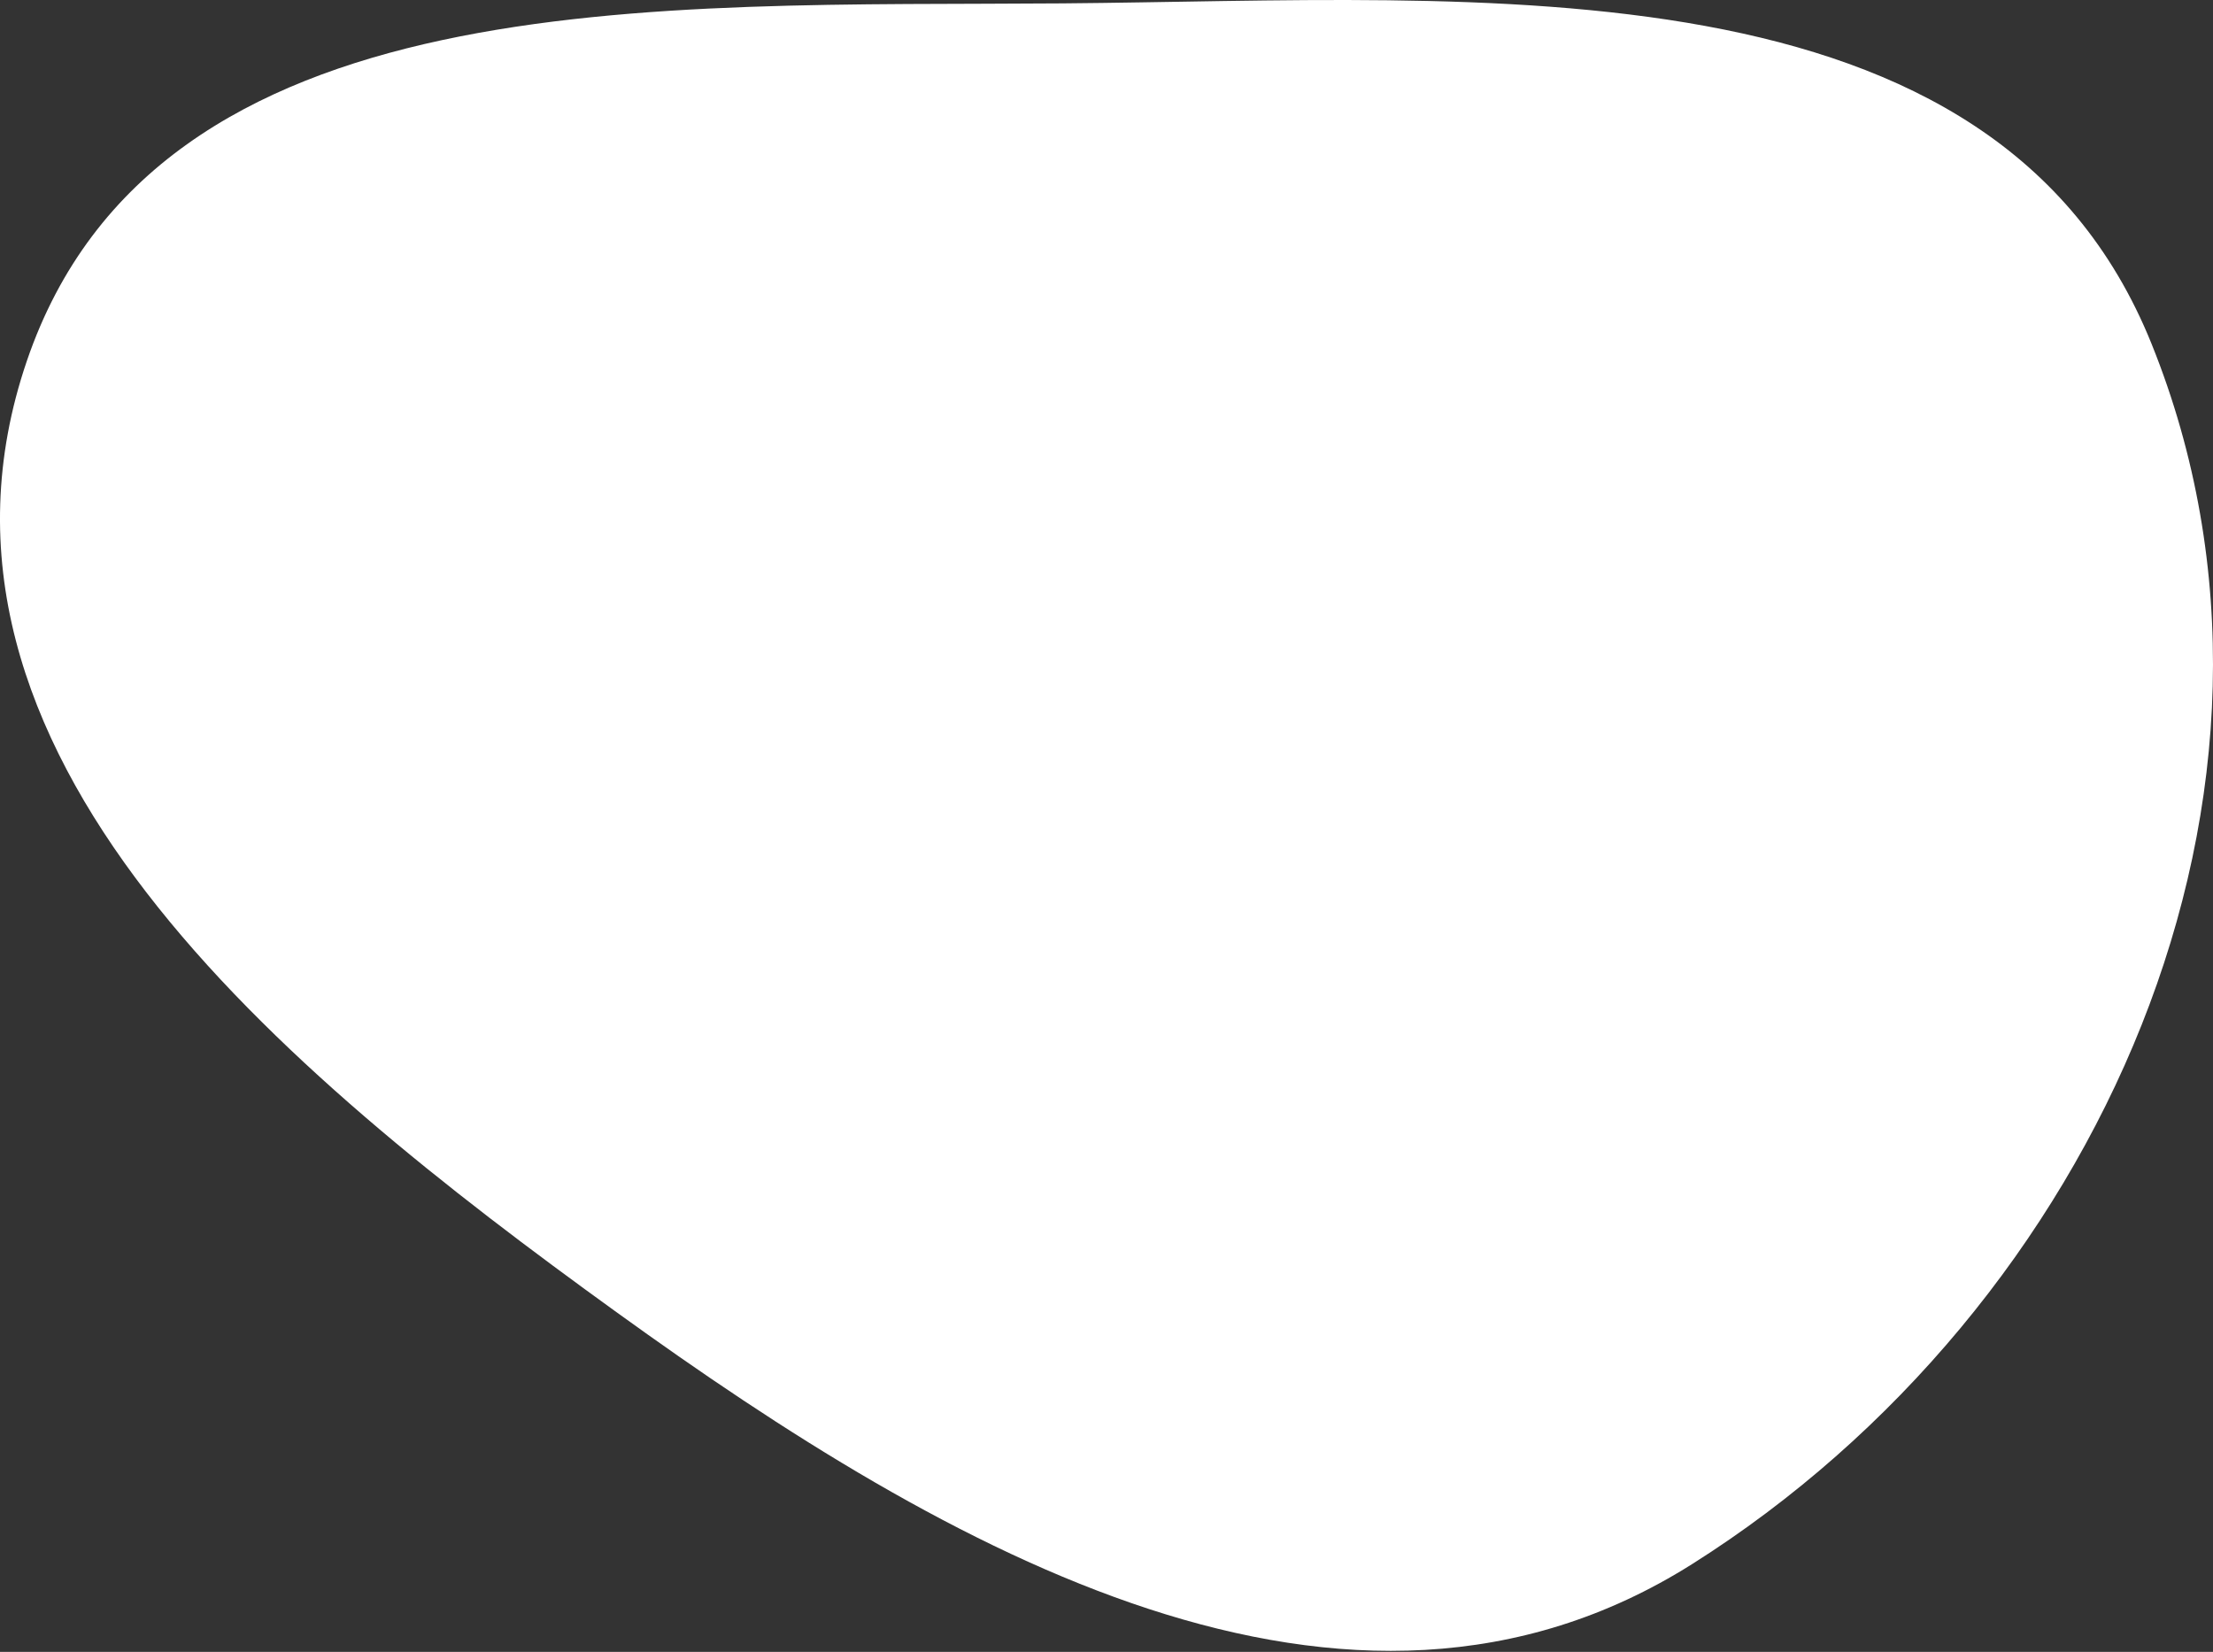
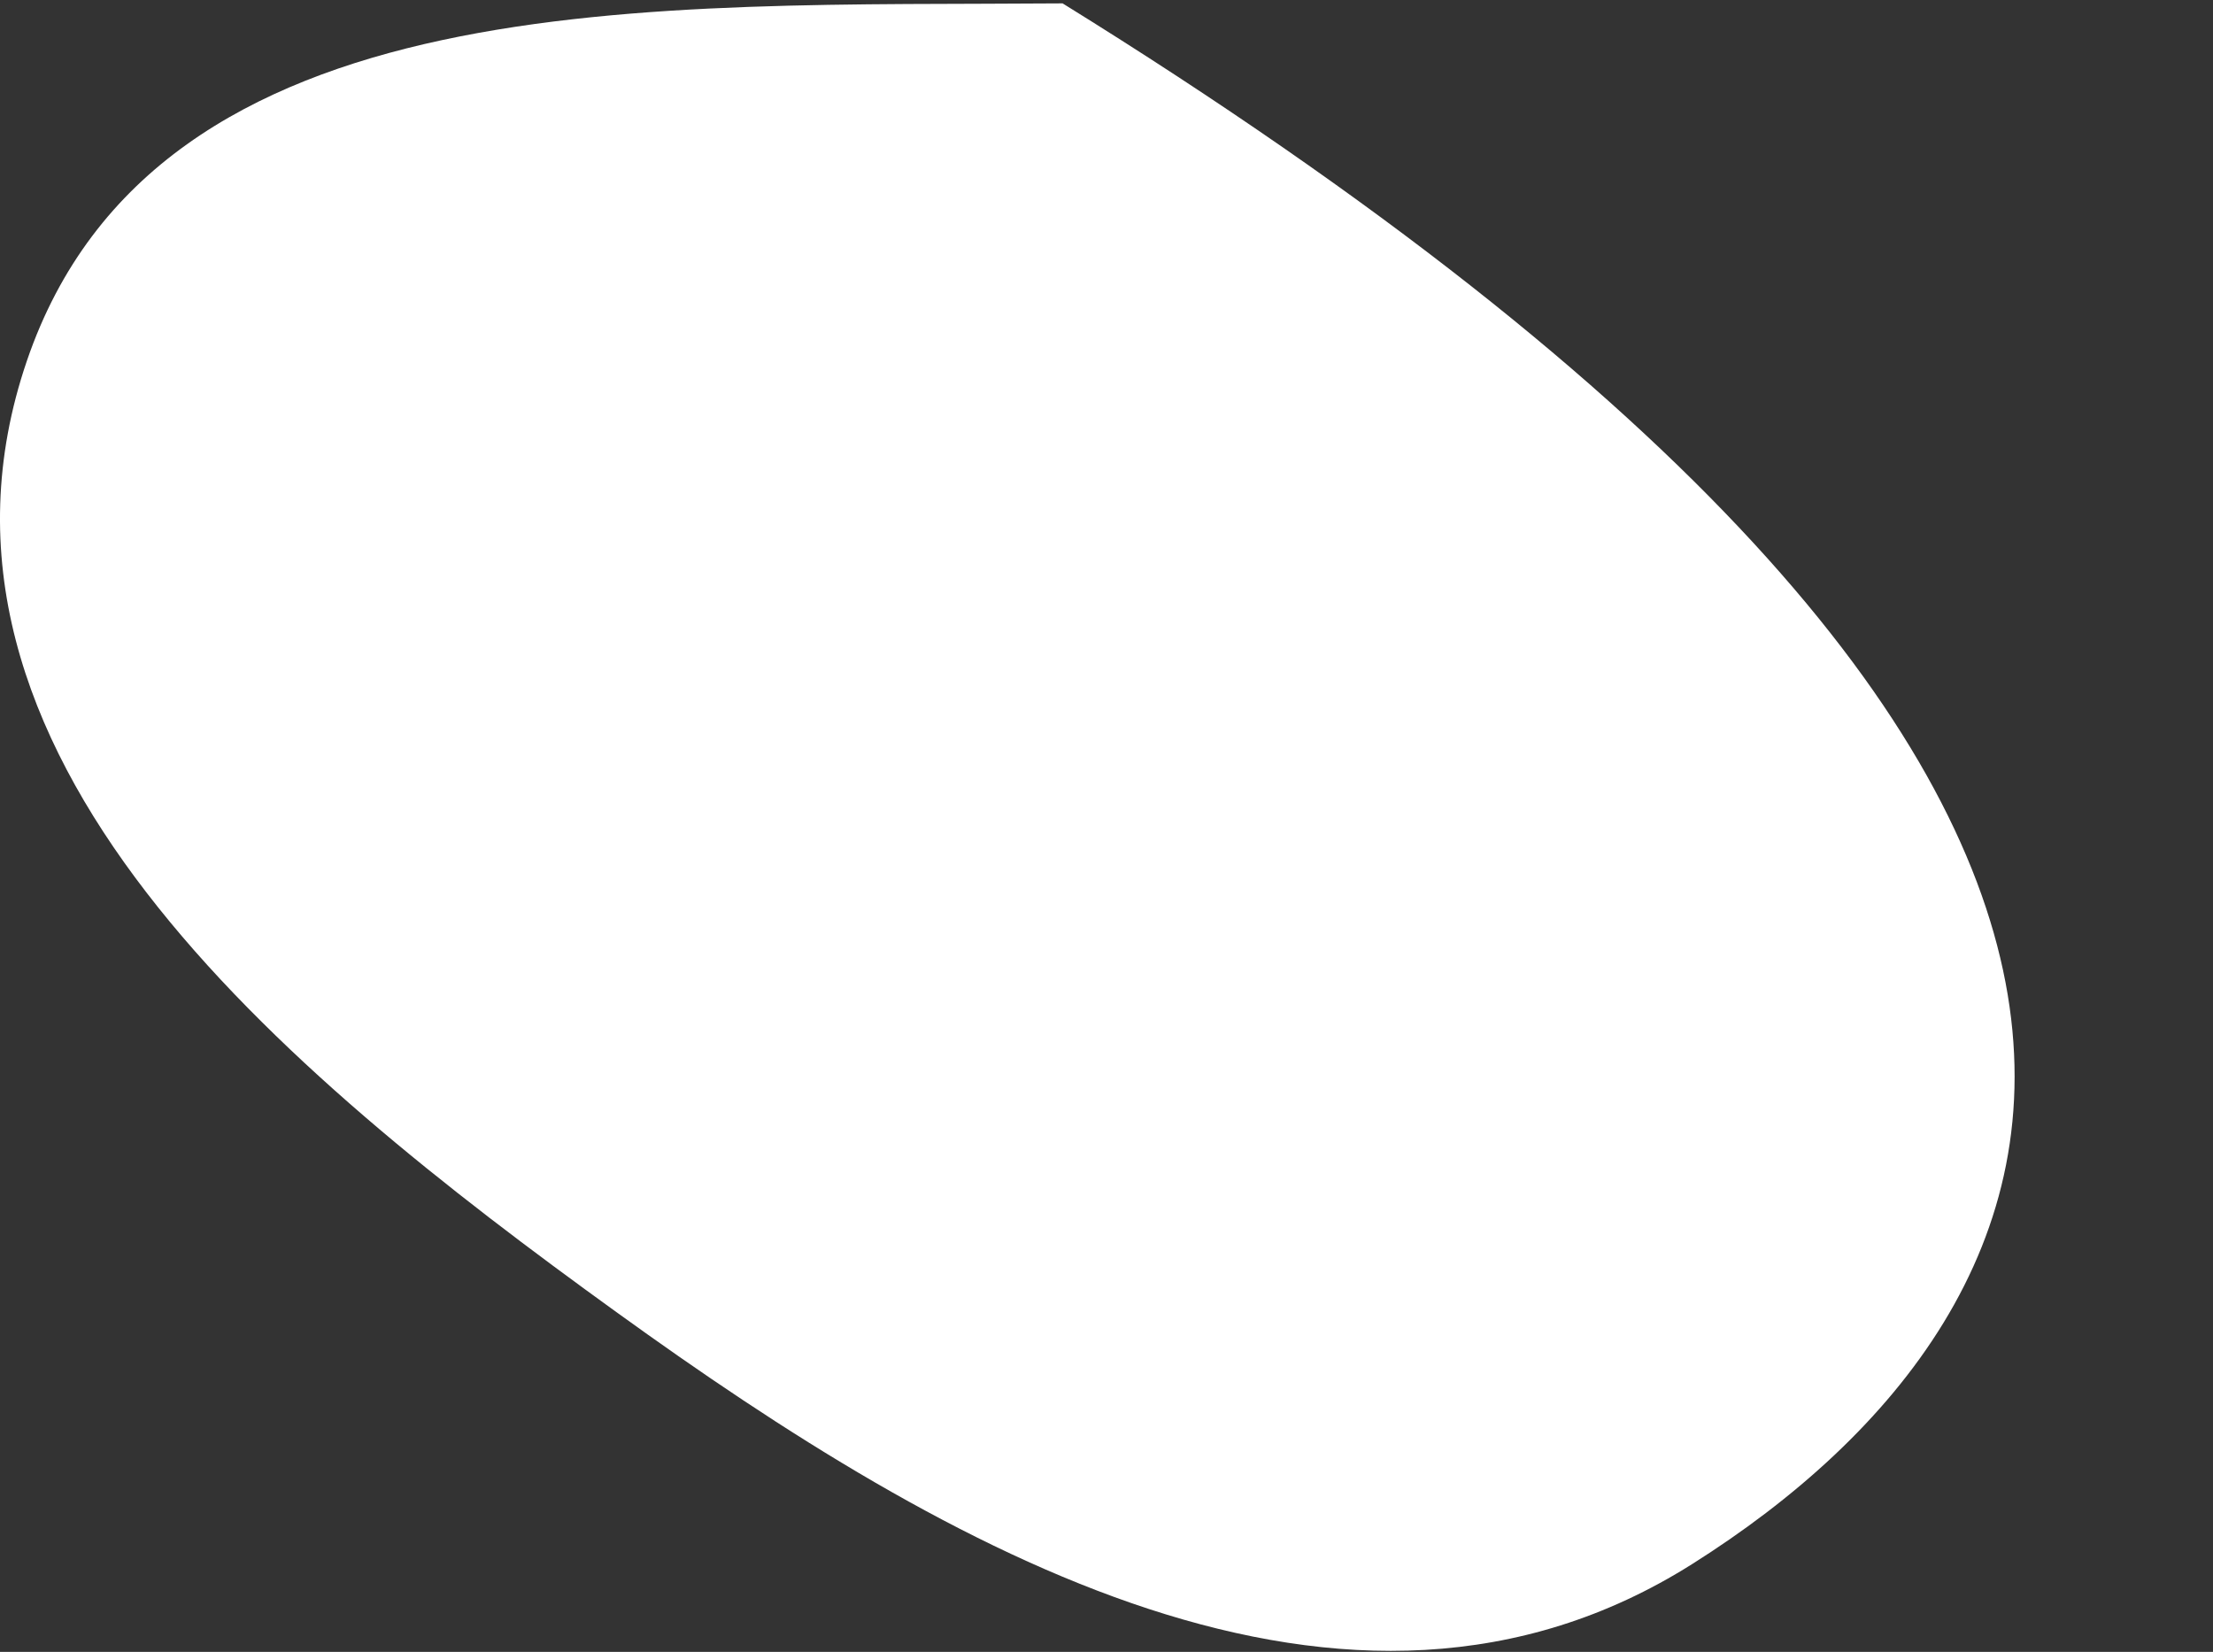
<svg xmlns="http://www.w3.org/2000/svg" width="686" height="512" viewBox="0 0 686 512" fill="none">
  <rect x="0" y="0" width="686" height="512" fill="#333333" stroke="none" />
-   <path fill-rule="evenodd" clip-rule="evenodd" d="M329.392 1.046C459.716 -0.013 618.186 -14.326 666.94 106.54C722.66 244.673 650.512 405.341 524.523 484.791C417.752 552.122 293.355 480.568 191.032 406.652C87.432 331.814 -32.945 232.851 8.316 111.892C48.73 -6.582 204.219 2.064 329.392 1.046Z" fill="white" />
+   <path fill-rule="evenodd" clip-rule="evenodd" d="M329.392 1.046C722.66 244.673 650.512 405.341 524.523 484.791C417.752 552.122 293.355 480.568 191.032 406.652C87.432 331.814 -32.945 232.851 8.316 111.892C48.73 -6.582 204.219 2.064 329.392 1.046Z" fill="white" />
</svg>